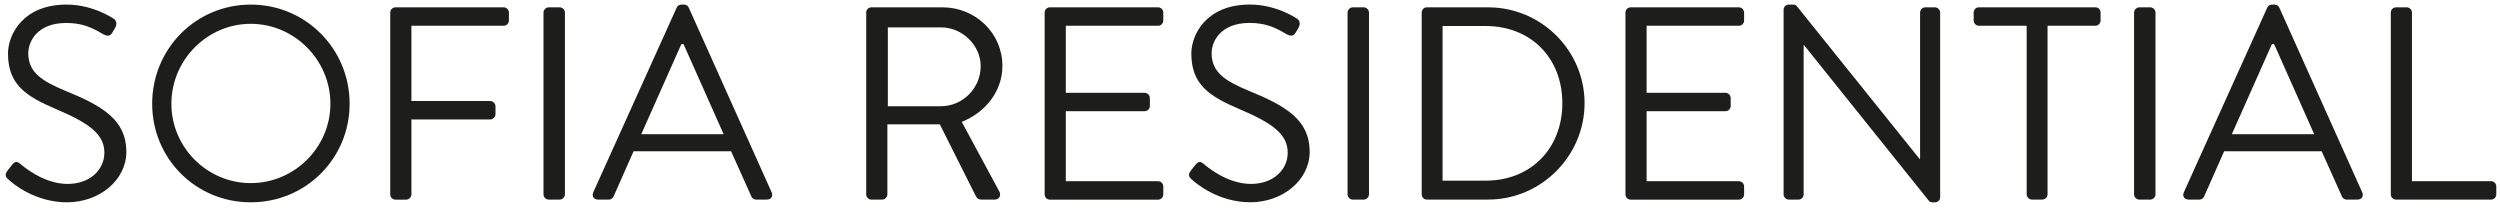
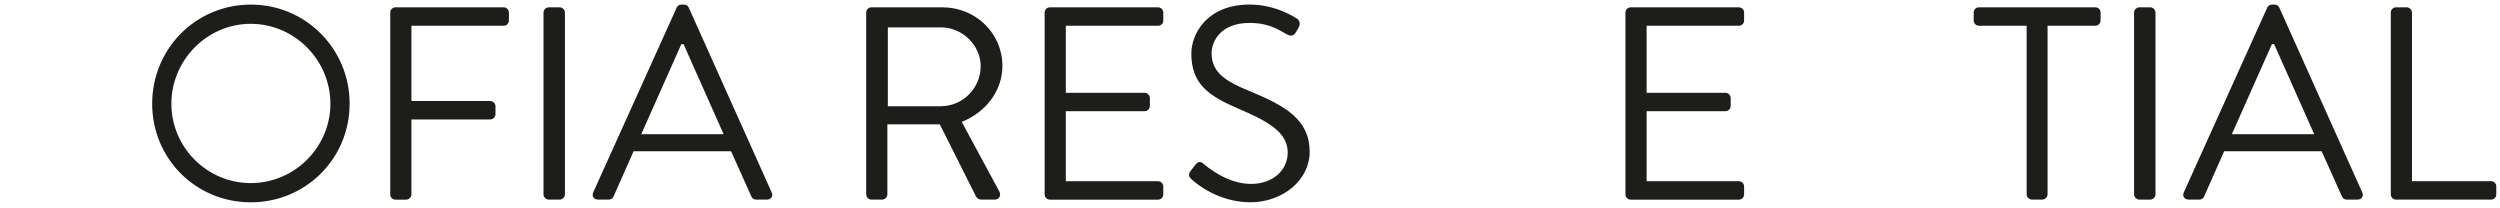
<svg xmlns="http://www.w3.org/2000/svg" width="348" height="29" viewBox="0 0 348 29" fill="none">
  <g clip-path="url(#clip0_1077_9908)">
-     <path d="M1.033 23.766L1.607 23.038C1.989 22.539 2.297 22.348 2.828 22.81C3.093 23.038 6.003 25.603 9.406 25.603C12.501 25.603 14.529 23.654 14.529 21.244C14.529 18.605 12.236 17.076 7.84 15.202C3.635 13.408 1.113 11.804 1.113 7.445C1.113 4.844 3.178 0.639 9.257 0.639C13.006 0.639 15.793 2.587 15.793 2.587C16.021 2.704 16.441 3.161 16.021 3.888L15.639 4.536C15.331 5.072 14.912 5.072 14.301 4.727C12.698 3.771 11.36 3.198 9.215 3.198C5.164 3.198 3.937 5.799 3.937 7.403C3.937 10.116 5.886 11.3 9.098 12.638C14.259 14.74 17.588 16.689 17.588 21.127C17.588 25.104 13.802 28.162 9.332 28.162C4.861 28.162 1.761 25.529 1.267 25.067C0.959 24.801 0.502 24.456 1.039 23.766H1.033Z" fill="#1D1D1B" />
    <path d="M34.906 0.639C42.551 0.639 48.668 6.792 48.668 14.438C48.668 22.083 42.551 28.162 34.906 28.162C27.261 28.162 21.182 22.083 21.182 14.438C21.182 6.792 27.261 0.639 34.906 0.639ZM34.906 25.486C40.985 25.486 45.992 20.517 45.992 14.438C45.992 8.358 40.985 3.315 34.906 3.315C28.827 3.315 23.858 8.358 23.858 14.438C23.858 20.517 28.827 25.486 34.906 25.486Z" fill="#1D1D1B" />
    <path d="M54.322 1.749C54.322 1.367 54.63 1.021 55.05 1.021H70.112C70.531 1.021 70.839 1.367 70.839 1.749V2.858C70.839 3.241 70.531 3.586 70.112 3.586H57.269V14.061H68.243C68.625 14.061 68.971 14.406 68.971 14.788V15.898C68.971 16.28 68.625 16.625 68.243 16.625H57.269V27.063C57.269 27.446 56.924 27.791 56.541 27.791H55.05C54.63 27.791 54.322 27.446 54.322 27.063V1.749Z" fill="#1D1D1B" />
    <path d="M75.655 1.749C75.655 1.367 76 1.021 76.383 1.021H77.912C78.294 1.021 78.639 1.367 78.639 1.749V27.058C78.639 27.44 78.294 27.785 77.912 27.785H76.383C76 27.785 75.655 27.44 75.655 27.058V1.749Z" fill="#1D1D1B" />
    <path d="M82.573 26.787L94.195 1.058C94.312 0.83 94.503 0.639 94.843 0.639H95.225C95.57 0.639 95.761 0.83 95.873 1.058L107.421 26.787C107.649 27.286 107.346 27.78 106.773 27.78H105.244C104.899 27.78 104.67 27.551 104.596 27.36L101.766 21.053H88.196L85.403 27.36C85.329 27.551 85.095 27.78 84.755 27.78H83.226C82.653 27.78 82.345 27.281 82.579 26.787H82.573ZM100.731 18.685C98.857 14.517 97.025 10.312 95.151 6.144H94.843L89.263 18.685H100.731Z" fill="#1D1D1B" />
-     <path d="M120.571 1.749C120.571 1.367 120.879 1.021 121.299 1.021H131.2C135.788 1.021 139.536 4.616 139.536 9.166C139.536 12.681 137.205 15.627 133.876 16.965L139.117 26.676C139.382 27.175 139.117 27.785 138.469 27.785H136.632C136.175 27.785 135.984 27.594 135.793 27.212L130.823 17.31H123.523V27.058C123.523 27.44 123.178 27.785 122.796 27.785H121.304C120.885 27.785 120.577 27.44 120.577 27.058V1.749H120.571ZM131.004 14.783C133.945 14.783 136.51 12.335 136.51 9.203C136.51 6.299 133.951 3.814 131.004 3.814H123.587V14.788H131.004V14.783Z" fill="#1D1D1B" />
+     <path d="M120.571 1.749C120.571 1.367 120.879 1.021 121.299 1.021H131.2C135.788 1.021 139.536 4.616 139.536 9.166C139.536 12.681 137.205 15.627 133.876 16.965L139.117 26.676C139.382 27.175 139.117 27.785 138.469 27.785H136.632C136.175 27.785 135.984 27.594 135.793 27.212L130.823 17.31H123.523V27.058C123.523 27.44 123.178 27.785 122.796 27.785H121.304C120.885 27.785 120.577 27.44 120.577 27.058H120.571ZM131.004 14.783C133.945 14.783 136.51 12.335 136.51 9.203C136.51 6.299 133.951 3.814 131.004 3.814H123.587V14.788H131.004V14.783Z" fill="#1D1D1B" />
    <path d="M145.414 1.749C145.414 1.367 145.722 1.021 146.141 1.021H161.204C161.623 1.021 161.931 1.367 161.931 1.749V2.858C161.931 3.241 161.623 3.586 161.204 3.586H148.361V12.914H159.335C159.717 12.914 160.062 13.259 160.062 13.642V14.751C160.062 15.171 159.717 15.479 159.335 15.479H148.361V25.226H161.204C161.623 25.226 161.931 25.572 161.931 25.954V27.063C161.931 27.446 161.623 27.791 161.204 27.791H146.141C145.722 27.791 145.414 27.446 145.414 27.063V1.749Z" fill="#1D1D1B" />
    <path d="M165.753 23.765L166.326 23.038C166.709 22.539 167.017 22.348 167.548 22.81C167.813 23.038 170.722 25.602 174.126 25.602C177.221 25.602 179.249 23.654 179.249 21.243C179.249 18.605 176.956 17.076 172.559 15.201C168.355 13.407 165.833 11.798 165.833 7.439C165.833 4.838 167.898 0.633 173.977 0.633C177.725 0.633 180.513 2.581 180.513 2.581C180.741 2.698 181.161 3.155 180.741 3.882L180.359 4.53C180.051 5.066 179.631 5.066 179.021 4.721C177.417 3.765 176.08 3.192 173.935 3.192C169.884 3.192 168.657 5.793 168.657 7.397C168.657 10.11 170.606 11.294 173.818 12.632C178.978 14.734 182.307 16.683 182.307 21.121C182.307 25.098 178.522 28.156 174.051 28.156C169.581 28.156 166.48 25.517 165.987 25.061C165.679 24.795 165.222 24.45 165.758 23.76L165.753 23.765Z" fill="#1D1D1B" />
-     <path d="M187.58 1.749C187.58 1.367 187.925 1.021 188.307 1.021H189.837C190.219 1.021 190.564 1.367 190.564 1.749V27.058C190.564 27.44 190.219 27.785 189.837 27.785H188.307C187.925 27.785 187.58 27.44 187.58 27.058V1.749Z" fill="#1D1D1B" />
-     <path d="M197.901 1.749C197.901 1.367 198.209 1.021 198.592 1.021H207.155C214.535 1.021 220.572 7.021 220.572 14.364C220.572 21.706 214.53 27.78 207.155 27.78H198.592C198.209 27.78 197.901 27.435 197.901 27.053V1.749ZM206.81 25.147C213.081 25.147 217.477 20.676 217.477 14.364C217.477 8.051 213.081 3.623 206.81 3.623H200.806V25.147H206.81Z" fill="#1D1D1B" />
    <path d="M226.263 1.749C226.263 1.367 226.571 1.021 226.99 1.021H242.052C242.472 1.021 242.78 1.367 242.78 1.749V2.858C242.78 3.241 242.472 3.586 242.052 3.586H229.209V12.914H240.184C240.566 12.914 240.911 13.259 240.911 13.642V14.751C240.911 15.171 240.566 15.479 240.184 15.479H229.209V25.226H242.052C242.472 25.226 242.78 25.572 242.78 25.954V27.063C242.78 27.446 242.472 27.791 242.052 27.791H226.99C226.571 27.791 226.263 27.446 226.263 27.063V1.749Z" fill="#1D1D1B" />
-     <path d="M248.281 1.329C248.281 0.947 248.626 0.639 249.008 0.639H249.581C249.847 0.639 250.038 0.713 250.192 0.947L267.203 22.125H267.277V1.748C267.277 1.366 267.585 1.021 268.005 1.021H269.343C269.725 1.021 270.07 1.366 270.07 1.748V27.477C270.07 27.859 269.725 28.167 269.343 28.167H269.035C268.769 28.167 268.578 28.093 268.424 27.859L251.105 6.261H251.068V27.058C251.068 27.44 250.76 27.785 250.341 27.785H249.003C248.62 27.785 248.275 27.44 248.275 27.058V1.329H248.281Z" fill="#1D1D1B" />
    <path d="M282.116 3.58H275.464C275.044 3.58 274.736 3.235 274.736 2.853V1.743C274.736 1.361 275.044 1.016 275.464 1.016H291.673C292.092 1.016 292.4 1.361 292.4 1.743V2.853C292.4 3.235 292.092 3.58 291.673 3.58H285.02V27.052C285.02 27.434 284.675 27.78 284.293 27.78H282.838C282.456 27.78 282.111 27.434 282.111 27.052V3.58H282.116Z" fill="#1D1D1B" />
    <path d="M297.062 1.749C297.062 1.367 297.408 1.021 297.79 1.021H299.319C299.701 1.021 300.046 1.367 300.046 1.749V27.058C300.046 27.44 299.701 27.785 299.319 27.785H297.79C297.408 27.785 297.062 27.44 297.062 27.058V1.749Z" fill="#1D1D1B" />
    <path d="M303.981 26.787L315.603 1.058C315.719 0.83 315.91 0.639 316.25 0.639H316.633C316.978 0.639 317.169 0.83 317.28 1.058L328.828 26.787C329.056 27.286 328.754 27.78 328.18 27.78H326.651C326.306 27.78 326.078 27.551 326.003 27.36L323.174 21.053H309.603L306.81 27.36C306.736 27.551 306.502 27.78 306.163 27.78H304.634C304.06 27.78 303.752 27.281 303.986 26.787H303.981ZM322.138 18.685C320.264 14.517 318.432 10.312 316.558 6.144H316.25L310.67 18.685H322.138Z" fill="#1D1D1B" />
    <path d="M332.799 1.749C332.799 1.367 333.107 1.021 333.526 1.021H335.018C335.4 1.021 335.745 1.367 335.745 1.749V25.221H346.757C347.176 25.221 347.484 25.566 347.484 25.948V27.058C347.484 27.44 347.176 27.785 346.757 27.785H333.526C333.107 27.785 332.799 27.44 332.799 27.058V1.749Z" fill="#1D1D1B" />
  </g>
  <defs>
    <clipPath id="clip0_1077_9908">
      <rect width="346.69" height="27.523" fill="white" transform="translate(0.789 0.639)" />
    </clipPath>
  </defs>
</svg>